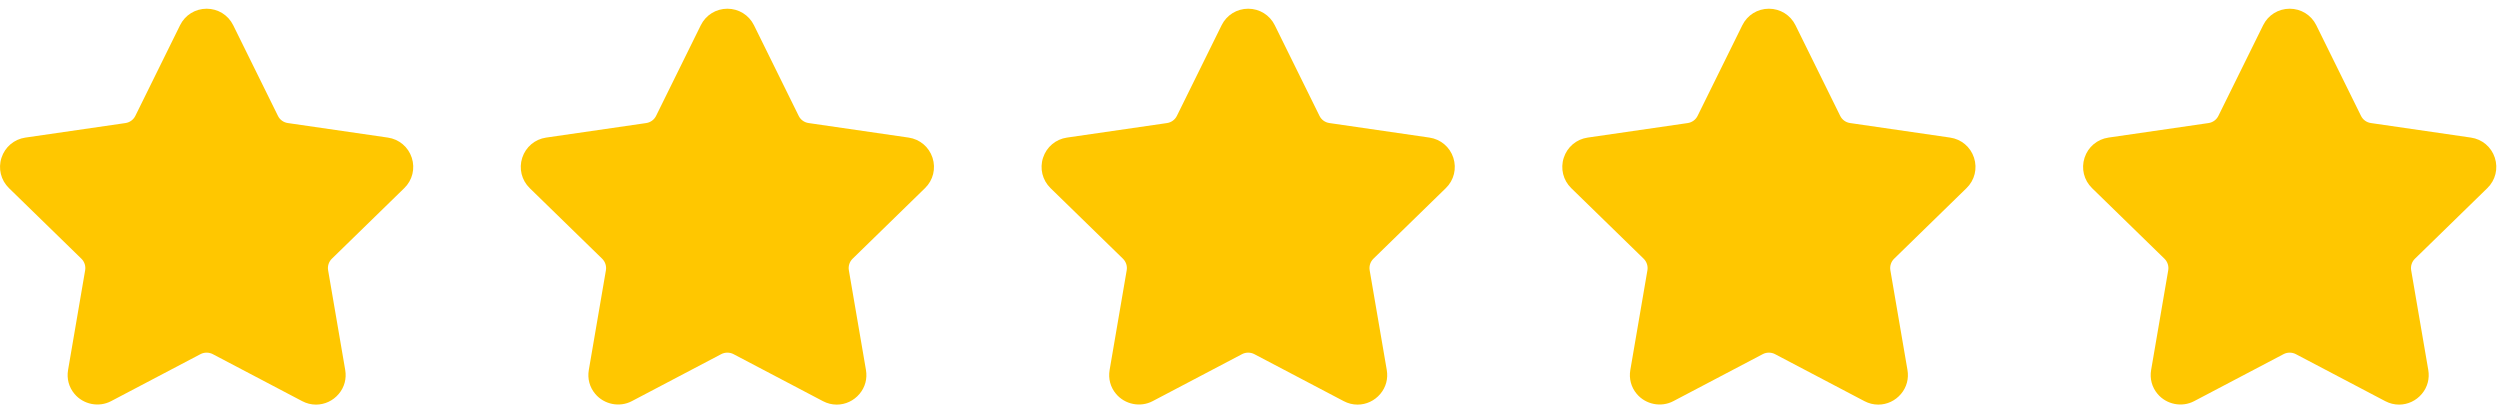
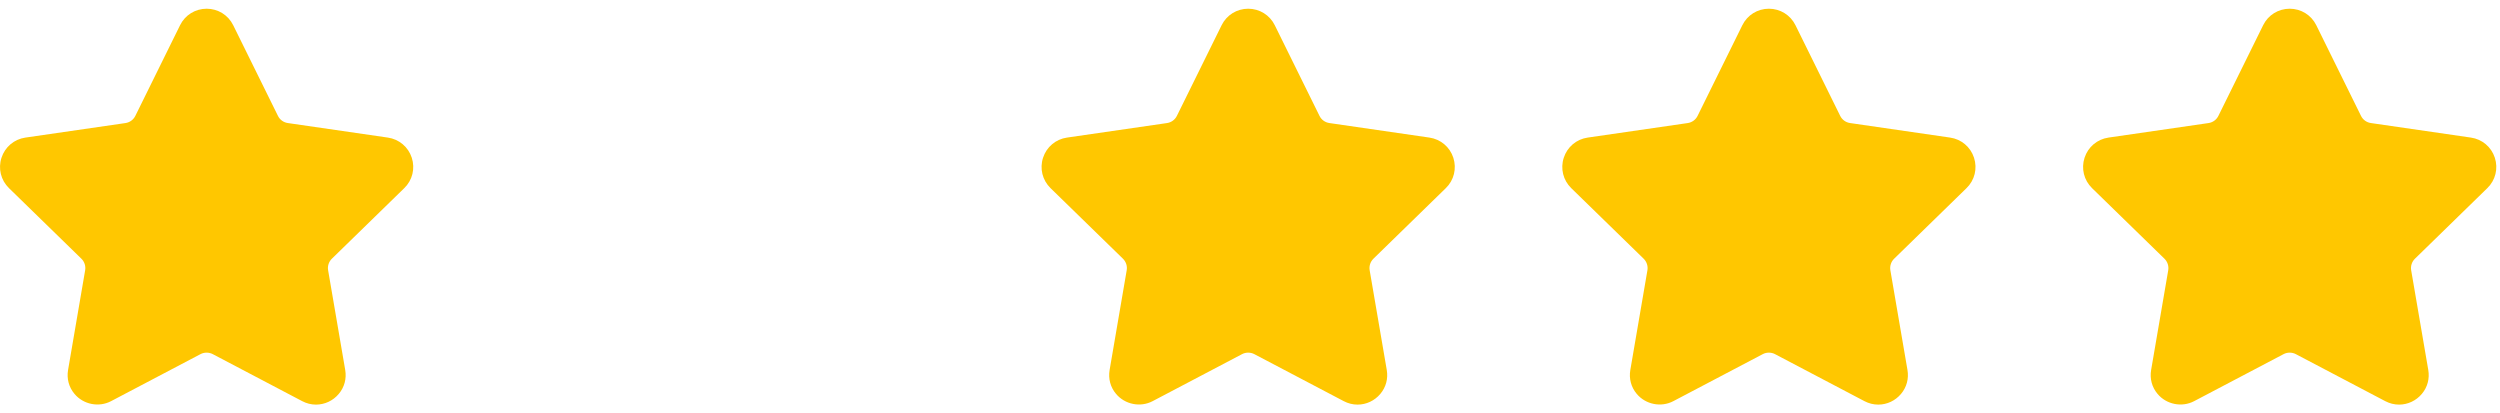
<svg xmlns="http://www.w3.org/2000/svg" width="121" height="20" viewBox="0 0 121 20" fill="none">
  <g clip-path="url(#clip0_7778_32571)">
    <path d="M120.387 9.105C120.781 8.722 120.92 8.159 120.75 7.635C120.58 7.112 120.137 6.738 119.592 6.659L114.749 5.955C114.543 5.925 114.365 5.796 114.273 5.609L112.108 1.221C111.865 0.728 111.371 0.422 110.822 0.422C110.272 0.422 109.779 0.728 109.536 1.221L107.37 5.609C107.278 5.796 107.099 5.926 106.893 5.956L102.051 6.659C101.506 6.738 101.063 7.112 100.892 7.636C100.723 8.159 100.862 8.722 101.255 9.106L104.759 12.521C104.908 12.667 104.977 12.877 104.942 13.082L104.115 17.904C104.042 18.329 104.153 18.742 104.428 19.067C104.855 19.575 105.6 19.729 106.196 19.416L110.527 17.139C110.708 17.044 110.936 17.045 111.116 17.139L115.447 19.416C115.658 19.527 115.883 19.583 116.115 19.583C116.538 19.583 116.939 19.395 117.215 19.067C117.49 18.742 117.601 18.328 117.528 17.904L116.701 13.082C116.666 12.876 116.734 12.667 116.884 12.521L120.387 9.105Z" fill="#FFC700" />
  </g>
  <g clip-path="url(#clip1_7778_32571)">
    <path d="M95.18 9.105C95.574 8.722 95.713 8.159 95.543 7.635C95.373 7.112 94.93 6.738 94.385 6.659L89.542 5.955C89.336 5.925 89.158 5.796 89.066 5.609L86.901 1.221C86.658 0.728 86.164 0.422 85.615 0.422C85.065 0.422 84.572 0.728 84.329 1.221L82.163 5.609C82.071 5.796 81.892 5.926 81.686 5.956L76.844 6.659C76.299 6.738 75.856 7.112 75.686 7.636C75.516 8.159 75.655 8.722 76.048 9.106L79.552 12.521C79.701 12.667 79.77 12.877 79.735 13.082L78.908 17.904C78.835 18.329 78.946 18.742 79.221 19.067C79.648 19.575 80.393 19.729 80.989 19.416L85.32 17.139C85.501 17.044 85.729 17.045 85.909 17.139L90.24 19.416C90.451 19.527 90.676 19.583 90.908 19.583C91.331 19.583 91.732 19.395 92.008 19.067C92.283 18.742 92.394 18.328 92.321 17.904L91.494 13.082C91.459 12.876 91.527 12.667 91.677 12.521L95.18 9.105Z" fill="#FFC700" />
  </g>
  <g clip-path="url(#clip2_7778_32571)">
    <path d="M69.978 9.105C70.372 8.722 70.511 8.159 70.341 7.635C70.171 7.112 69.727 6.738 69.183 6.659L64.34 5.955C64.134 5.925 63.956 5.796 63.864 5.609L61.699 1.221C61.456 0.728 60.962 0.422 60.412 0.422C59.863 0.422 59.37 0.728 59.126 1.221L56.961 5.609C56.869 5.796 56.69 5.926 56.484 5.956L51.642 6.659C51.097 6.738 50.654 7.112 50.483 7.636C50.313 8.159 50.453 8.722 50.846 9.106L54.35 12.521C54.499 12.667 54.568 12.877 54.532 13.082L53.706 17.904C53.633 18.329 53.744 18.742 54.019 19.067C54.446 19.575 55.191 19.729 55.787 19.416L60.118 17.139C60.299 17.044 60.526 17.045 60.707 17.139L65.038 19.416C65.249 19.527 65.474 19.583 65.705 19.583C66.129 19.583 66.53 19.395 66.806 19.067C67.081 18.742 67.192 18.328 67.119 17.904L66.292 13.082C66.257 12.876 66.325 12.667 66.474 12.521L69.978 9.105Z" fill="#FFC700" />
  </g>
  <g clip-path="url(#clip3_7778_32571)">
-     <path d="M44.771 9.105C45.165 8.722 45.304 8.159 45.134 7.635C44.964 7.112 44.52 6.738 43.976 6.659L39.133 5.955C38.927 5.925 38.749 5.796 38.657 5.609L36.492 1.221C36.248 0.728 35.755 0.422 35.205 0.422C34.656 0.422 34.163 0.728 33.919 1.221L31.754 5.609C31.662 5.796 31.483 5.926 31.277 5.956L26.434 6.659C25.89 6.738 25.447 7.112 25.276 7.636C25.107 8.159 25.245 8.722 25.639 9.106L29.143 12.521C29.292 12.667 29.361 12.877 29.326 13.082L28.499 17.904C28.426 18.329 28.537 18.742 28.812 19.067C29.239 19.575 29.984 19.729 30.58 19.416L34.91 17.139C35.092 17.044 35.319 17.045 35.5 17.139L39.831 19.416C40.042 19.527 40.267 19.583 40.498 19.583C40.922 19.583 41.323 19.395 41.599 19.067C41.874 18.742 41.985 18.328 41.912 17.904L41.085 13.082C41.049 12.876 41.118 12.667 41.267 12.521L44.771 9.105Z" fill="#FFC700" />
+     <path d="M44.771 9.105C45.165 8.722 45.304 8.159 45.134 7.635C44.964 7.112 44.52 6.738 43.976 6.659L39.133 5.955C38.927 5.925 38.749 5.796 38.657 5.609L36.492 1.221C36.248 0.728 35.755 0.422 35.205 0.422C34.656 0.422 34.163 0.728 33.919 1.221L31.754 5.609C31.662 5.796 31.483 5.926 31.277 5.956L26.434 6.659C25.89 6.738 25.447 7.112 25.276 7.636C25.107 8.159 25.245 8.722 25.639 9.106L29.143 12.521C29.292 12.667 29.361 12.877 29.326 13.082L28.499 17.904C28.426 18.329 28.537 18.742 28.812 19.067C29.239 19.575 29.984 19.729 30.58 19.416L34.91 17.139C35.092 17.044 35.319 17.045 35.5 17.139L39.831 19.416C40.042 19.527 40.267 19.583 40.498 19.583C40.922 19.583 41.323 19.395 41.599 19.067C41.874 18.742 41.985 18.328 41.912 17.904L41.085 13.082C41.049 12.876 41.118 12.667 41.267 12.521Z" fill="#FFC700" />
  </g>
  <g clip-path="url(#clip4_7778_32571)">
    <path d="M19.567 9.105C19.961 8.722 20.1 8.159 19.93 7.635C19.76 7.112 19.316 6.738 18.772 6.659L13.929 5.955C13.723 5.925 13.545 5.796 13.453 5.609L11.287 1.221C11.044 0.728 10.551 0.422 10.001 0.422C9.452 0.422 8.958 0.728 8.715 1.221L6.55 5.609C6.458 5.796 6.279 5.926 6.073 5.956L1.23 6.659C0.686 6.738 0.242 7.112 0.072 7.636C-0.098 8.159 0.041 8.722 0.435 9.106L3.939 12.521C4.088 12.667 4.157 12.877 4.121 13.082L3.295 17.904C3.222 18.329 3.333 18.742 3.608 19.067C4.034 19.575 4.78 19.729 5.376 19.416L9.706 17.139C9.887 17.044 10.115 17.045 10.296 17.139L14.627 19.416C14.838 19.527 15.062 19.583 15.294 19.583C15.718 19.583 16.119 19.395 16.395 19.067C16.67 18.742 16.781 18.328 16.708 17.904L15.881 13.082C15.845 12.876 15.914 12.667 16.063 12.521L19.567 9.105Z" fill="#FFC700" />
  </g>
  <defs>
    <clipPath id="clip0_7778_32571">
      <rect width="20" height="20" fill="white" transform="translate(100.822)" />
    </clipPath>
    <clipPath id="clip1_7778_32571">
      <rect width="20" height="20" fill="white" transform="translate(75.615)" />
    </clipPath>
    <clipPath id="clip2_7778_32571">
      <rect width="20" height="20" fill="white" transform="translate(50.412)" />
    </clipPath>
    <clipPath id="clip3_7778_32571">
-       <rect width="20" height="20" fill="white" transform="translate(25.205)" />
-     </clipPath>
+       </clipPath>
    <clipPath id="clip4_7778_32571">
      <rect width="20" height="20" fill="white" />
    </clipPath>
  </defs>
</svg>